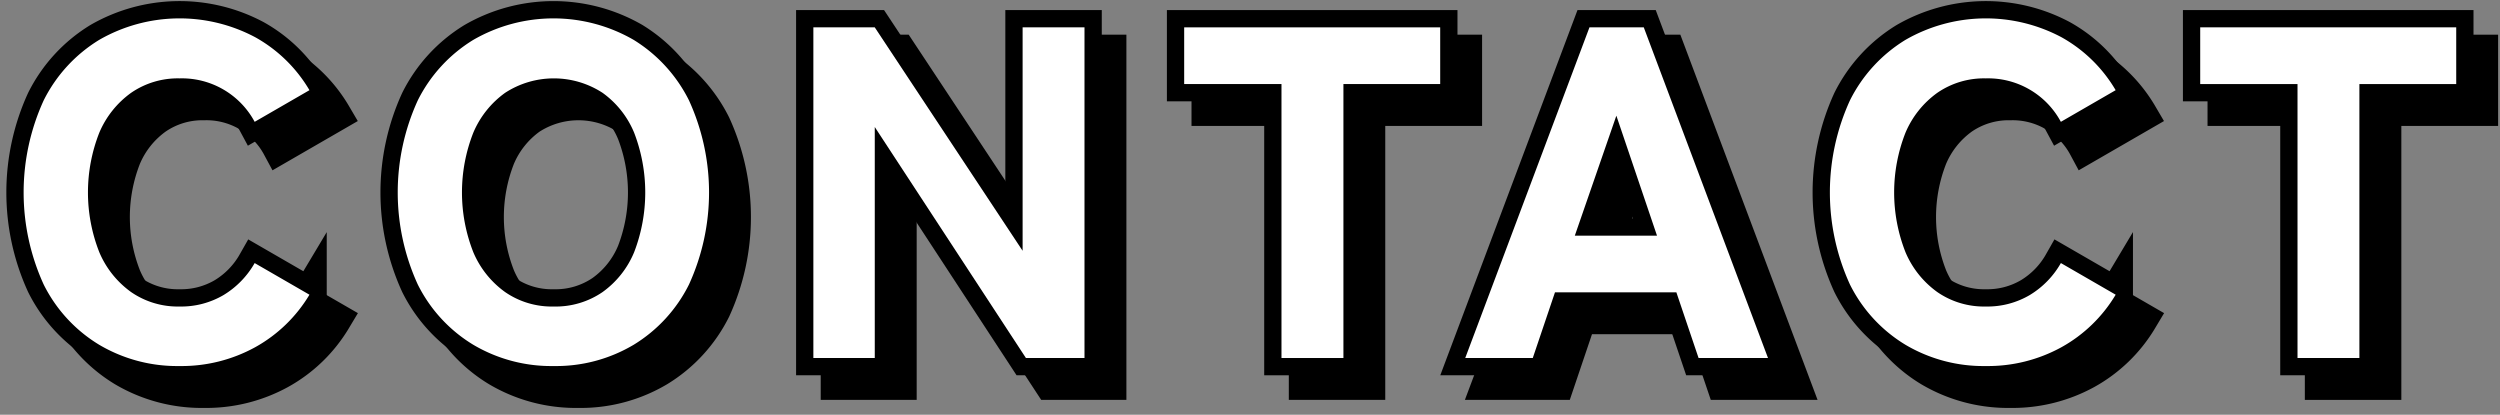
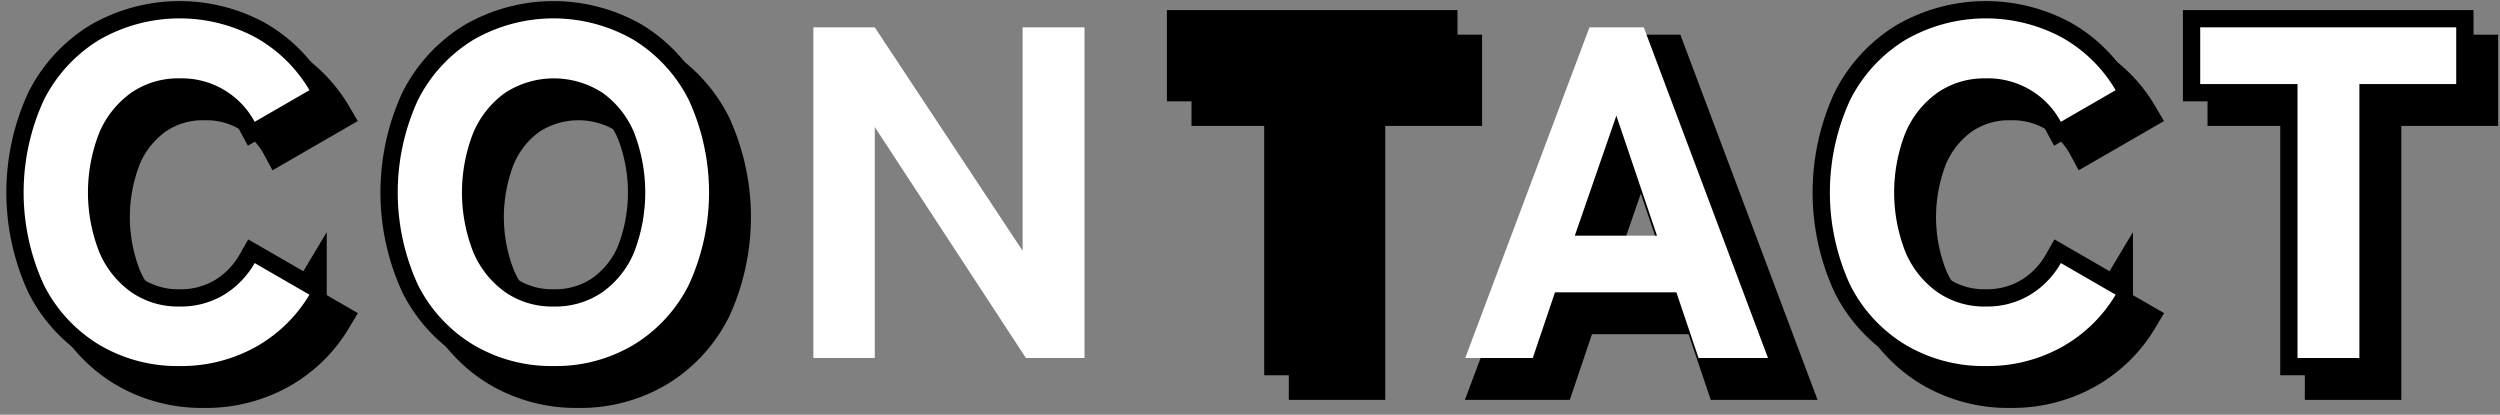
<svg xmlns="http://www.w3.org/2000/svg" width="217" height="36" viewBox="0 0 217 36">
  <rect x="0" y="0" width="217" height="36" fill="#808080" stroke="none" />
  <defs>
    <clipPath id="clip-path">
      <rect id="長方形_740" data-name="長方形 740" width="217" height="36" transform="translate(575 228)" fill="#fff" stroke="#707070" stroke-width="1" opacity="0.48" />
    </clipPath>
  </defs>
  <g id="マスクグループ_46" data-name="マスクグループ 46" transform="translate(-575 -228)" clip-path="url(#clip-path)">
    <g id="グループ_145" data-name="グループ 145">
      <g id="グループ_142" data-name="グループ 142" style="isolation: isolate">
        <path id="パス_679" data-name="パス 679" d="M590.581,259.772a13.281,13.281,0,0,1-6.97-1.845,12.752,12.752,0,0,1-4.818-5.228,19.218,19.218,0,0,1,0-15.99,12.9,12.9,0,0,1,4.818-5.248,13.987,13.987,0,0,1,13.55-.225,12.512,12.512,0,0,1,4.7,4.592l-4.756,2.747a7.17,7.17,0,0,0-6.519-3.772,7.139,7.139,0,0,0-4.2,1.25,8.174,8.174,0,0,0-2.767,3.465,14.16,14.16,0,0,0,0,10.373,8.159,8.159,0,0,0,2.767,3.464,7.125,7.125,0,0,0,4.2,1.251,7.251,7.251,0,0,0,3.834-1.005,7.676,7.676,0,0,0,2.685-2.767l4.756,2.747a12.6,12.6,0,0,1-4.7,4.551A13.247,13.247,0,0,1,590.581,259.772Z" stroke="#000" stroke-miterlimit="10" stroke-width="3" />
        <path id="パス_680" data-name="パス 680" d="M623.053,259.772a13.281,13.281,0,0,1-6.97-1.845,12.752,12.752,0,0,1-4.818-5.228,19.218,19.218,0,0,1,0-15.99,12.9,12.9,0,0,1,4.818-5.248,13.918,13.918,0,0,1,13.919,0,12.948,12.948,0,0,1,4.8,5.248,19.208,19.208,0,0,1,0,15.99,12.8,12.8,0,0,1-4.8,5.228A13.174,13.174,0,0,1,623.053,259.772Zm0-5.166a7.192,7.192,0,0,0,4.243-1.251,8.017,8.017,0,0,0,2.747-3.464,14.434,14.434,0,0,0,0-10.373,8.032,8.032,0,0,0-2.747-3.465,7.758,7.758,0,0,0-8.446,0,8.174,8.174,0,0,0-2.767,3.465,14.16,14.16,0,0,0,0,10.373,8.159,8.159,0,0,0,2.767,3.464A7.125,7.125,0,0,0,623.053,254.606Z" stroke="#000" stroke-miterlimit="10" stroke-width="3" />
-         <path id="パス_681" data-name="パス 681" d="M645.6,259.075v-28.7h5.33l12.833,19.393V230.375h5.371v28.7h-5.084l-13.12-20.049v20.049Z" stroke="#000" stroke-miterlimit="10" stroke-width="3" />
        <path id="パス_682" data-name="パス 682" d="M686.233,259.075v-23.78h-8.446v-4.92h22.222v4.92h-8.4v23.78Z" stroke="#000" stroke-miterlimit="10" stroke-width="3" />
-         <path id="パス_683" data-name="パス 683" d="M702.182,259.075l10.783-28.7h4.715l10.783,28.7h-6.027l-1.927-5.7H709.972l-1.927,5.7Zm9.512-10.619h7.134L715.3,238.042Z" stroke="#000" stroke-miterlimit="10" stroke-width="3" />
        <path id="パス_684" data-name="パス 684" d="M747.364,259.772a13.281,13.281,0,0,1-6.97-1.845,12.743,12.743,0,0,1-4.817-5.228,19.207,19.207,0,0,1,0-15.99,12.891,12.891,0,0,1,4.817-5.248,13.989,13.989,0,0,1,13.551-.225,12.5,12.5,0,0,1,4.694,4.592l-4.756,2.747a7.17,7.17,0,0,0-6.519-3.772,7.136,7.136,0,0,0-4.2,1.25,8.177,8.177,0,0,0-2.768,3.465,14.16,14.16,0,0,0,0,10.373,8.161,8.161,0,0,0,2.768,3.464,7.122,7.122,0,0,0,4.2,1.251A7.248,7.248,0,0,0,751.2,253.6a7.66,7.66,0,0,0,2.685-2.767l4.756,2.747a12.594,12.594,0,0,1-4.694,4.551A13.251,13.251,0,0,1,747.364,259.772Z" stroke="#000" stroke-miterlimit="10" stroke-width="3" />
        <path id="パス_685" data-name="パス 685" d="M774.424,259.075v-23.78h-8.446v-4.92H788.2v4.92h-8.405v23.78Z" stroke="#000" stroke-miterlimit="10" stroke-width="3" />
      </g>
      <g id="グループ_143" data-name="グループ 143" style="isolation: isolate">
        <path id="パス_686" data-name="パス 686" d="M592.717,261.908a13.281,13.281,0,0,1-6.97-1.845,12.752,12.752,0,0,1-4.818-5.228,19.218,19.218,0,0,1,0-15.99,12.894,12.894,0,0,1,4.818-5.248,13.987,13.987,0,0,1,13.55-.225,12.512,12.512,0,0,1,4.7,4.592l-4.756,2.747a7.173,7.173,0,0,0-6.519-3.772,7.139,7.139,0,0,0-4.2,1.25,8.168,8.168,0,0,0-2.767,3.465,14.16,14.16,0,0,0,0,10.373,8.159,8.159,0,0,0,2.767,3.464,7.132,7.132,0,0,0,4.2,1.251,7.256,7.256,0,0,0,3.833-1.005,7.679,7.679,0,0,0,2.686-2.767l4.756,2.747a12.6,12.6,0,0,1-4.7,4.551A13.247,13.247,0,0,1,592.717,261.908Z" stroke="#000" stroke-miterlimit="10" stroke-width="3" />
        <path id="パス_687" data-name="パス 687" d="M625.189,261.908a13.281,13.281,0,0,1-6.97-1.845,12.745,12.745,0,0,1-4.818-5.228,19.218,19.218,0,0,1,0-15.99,12.887,12.887,0,0,1,4.818-5.248,13.918,13.918,0,0,1,13.919,0,12.942,12.942,0,0,1,4.8,5.248,19.208,19.208,0,0,1,0,15.99,12.8,12.8,0,0,1-4.8,5.228A13.174,13.174,0,0,1,625.189,261.908Zm0-5.166a7.2,7.2,0,0,0,4.243-1.251,8.017,8.017,0,0,0,2.747-3.464,14.434,14.434,0,0,0,0-10.373,8.026,8.026,0,0,0-2.747-3.465,7.758,7.758,0,0,0-8.446,0,8.161,8.161,0,0,0-2.767,3.465,14.16,14.16,0,0,0,0,10.373,8.151,8.151,0,0,0,2.767,3.464A7.13,7.13,0,0,0,625.189,256.742Z" stroke="#000" stroke-miterlimit="10" stroke-width="3" />
-         <path id="パス_688" data-name="パス 688" d="M647.738,261.211v-28.7h5.331L665.9,251.9V232.511h5.371v28.7h-5.084l-13.119-20.049v20.049Z" stroke="#000" stroke-miterlimit="10" stroke-width="3" />
        <path id="パス_689" data-name="パス 689" d="M688.369,261.211v-23.78h-8.446v-4.92h22.222v4.92H693.74v23.78Z" stroke="#000" stroke-miterlimit="10" stroke-width="3" />
        <path id="パス_690" data-name="パス 690" d="M704.318,261.211l10.783-28.7h4.715l10.783,28.7h-6.027l-1.927-5.7H712.108l-1.927,5.7Zm9.512-10.619h7.134l-3.526-10.414Z" stroke="#000" stroke-miterlimit="10" stroke-width="3" />
        <path id="パス_691" data-name="パス 691" d="M749.5,261.908a13.281,13.281,0,0,1-6.97-1.845,12.743,12.743,0,0,1-4.817-5.228,19.207,19.207,0,0,1,0-15.99,12.884,12.884,0,0,1,4.817-5.248,13.989,13.989,0,0,1,13.551-.225,12.509,12.509,0,0,1,4.694,4.592l-4.756,2.747a7.173,7.173,0,0,0-6.519-3.772,7.136,7.136,0,0,0-4.2,1.25,8.17,8.17,0,0,0-2.768,3.465,14.16,14.16,0,0,0,0,10.373,8.161,8.161,0,0,0,2.768,3.464,7.129,7.129,0,0,0,4.2,1.251,7.254,7.254,0,0,0,3.833-1.005,7.67,7.67,0,0,0,2.686-2.767l4.756,2.747a12.6,12.6,0,0,1-4.694,4.551A13.254,13.254,0,0,1,749.5,261.908Z" stroke="#000" stroke-miterlimit="10" stroke-width="3" />
        <path id="パス_692" data-name="パス 692" d="M776.56,261.211v-23.78h-8.446v-4.92h22.222v4.92h-8.4v23.78Z" stroke="#000" stroke-miterlimit="10" stroke-width="3" />
      </g>
      <g id="グループ_144" data-name="グループ 144" style="isolation: isolate">
        <path id="パス_693" data-name="パス 693" d="M590.581,259.772a13.281,13.281,0,0,1-6.97-1.845,12.752,12.752,0,0,1-4.818-5.228,19.218,19.218,0,0,1,0-15.99,12.9,12.9,0,0,1,4.818-5.248,13.987,13.987,0,0,1,13.55-.225,12.512,12.512,0,0,1,4.7,4.592l-4.756,2.747a7.17,7.17,0,0,0-6.519-3.772,7.139,7.139,0,0,0-4.2,1.25,8.174,8.174,0,0,0-2.767,3.465,14.16,14.16,0,0,0,0,10.373,8.159,8.159,0,0,0,2.767,3.464,7.125,7.125,0,0,0,4.2,1.251,7.251,7.251,0,0,0,3.834-1.005,7.676,7.676,0,0,0,2.685-2.767l4.756,2.747a12.6,12.6,0,0,1-4.7,4.551A13.247,13.247,0,0,1,590.581,259.772Z" fill="#fff" />
        <path id="パス_694" data-name="パス 694" d="M623.053,259.772a13.281,13.281,0,0,1-6.97-1.845,12.752,12.752,0,0,1-4.818-5.228,19.218,19.218,0,0,1,0-15.99,12.9,12.9,0,0,1,4.818-5.248,13.918,13.918,0,0,1,13.919,0,12.948,12.948,0,0,1,4.8,5.248,19.208,19.208,0,0,1,0,15.99,12.8,12.8,0,0,1-4.8,5.228A13.174,13.174,0,0,1,623.053,259.772Zm0-5.166a7.192,7.192,0,0,0,4.243-1.251,8.017,8.017,0,0,0,2.747-3.464,14.434,14.434,0,0,0,0-10.373,8.032,8.032,0,0,0-2.747-3.465,7.758,7.758,0,0,0-8.446,0,8.174,8.174,0,0,0-2.767,3.465,14.16,14.16,0,0,0,0,10.373,8.159,8.159,0,0,0,2.767,3.464A7.125,7.125,0,0,0,623.053,254.606Z" fill="#fff" />
        <path id="パス_695" data-name="パス 695" d="M645.6,259.075v-28.7h5.33l12.833,19.393V230.375h5.371v28.7h-5.084l-13.12-20.049v20.049Z" fill="#fff" />
-         <path id="パス_696" data-name="パス 696" d="M686.233,259.075v-23.78h-8.446v-4.92h22.222v4.92h-8.4v23.78Z" fill="#fff" />
        <path id="パス_697" data-name="パス 697" d="M702.182,259.075l10.783-28.7h4.715l10.783,28.7h-6.027l-1.927-5.7H709.972l-1.927,5.7Zm9.512-10.619h7.134L715.3,238.042Z" fill="#fff" />
        <path id="パス_698" data-name="パス 698" d="M747.364,259.772a13.281,13.281,0,0,1-6.97-1.845,12.743,12.743,0,0,1-4.817-5.228,19.207,19.207,0,0,1,0-15.99,12.891,12.891,0,0,1,4.817-5.248,13.989,13.989,0,0,1,13.551-.225,12.5,12.5,0,0,1,4.694,4.592l-4.756,2.747a7.17,7.17,0,0,0-6.519-3.772,7.136,7.136,0,0,0-4.2,1.25,8.177,8.177,0,0,0-2.768,3.465,14.16,14.16,0,0,0,0,10.373,8.161,8.161,0,0,0,2.768,3.464,7.122,7.122,0,0,0,4.2,1.251A7.248,7.248,0,0,0,751.2,253.6a7.66,7.66,0,0,0,2.685-2.767l4.756,2.747a12.594,12.594,0,0,1-4.694,4.551A13.251,13.251,0,0,1,747.364,259.772Z" fill="#fff" />
        <path id="パス_699" data-name="パス 699" d="M774.424,259.075v-23.78h-8.446v-4.92H788.2v4.92h-8.405v23.78Z" fill="#fff" />
      </g>
    </g>
  </g>
</svg>